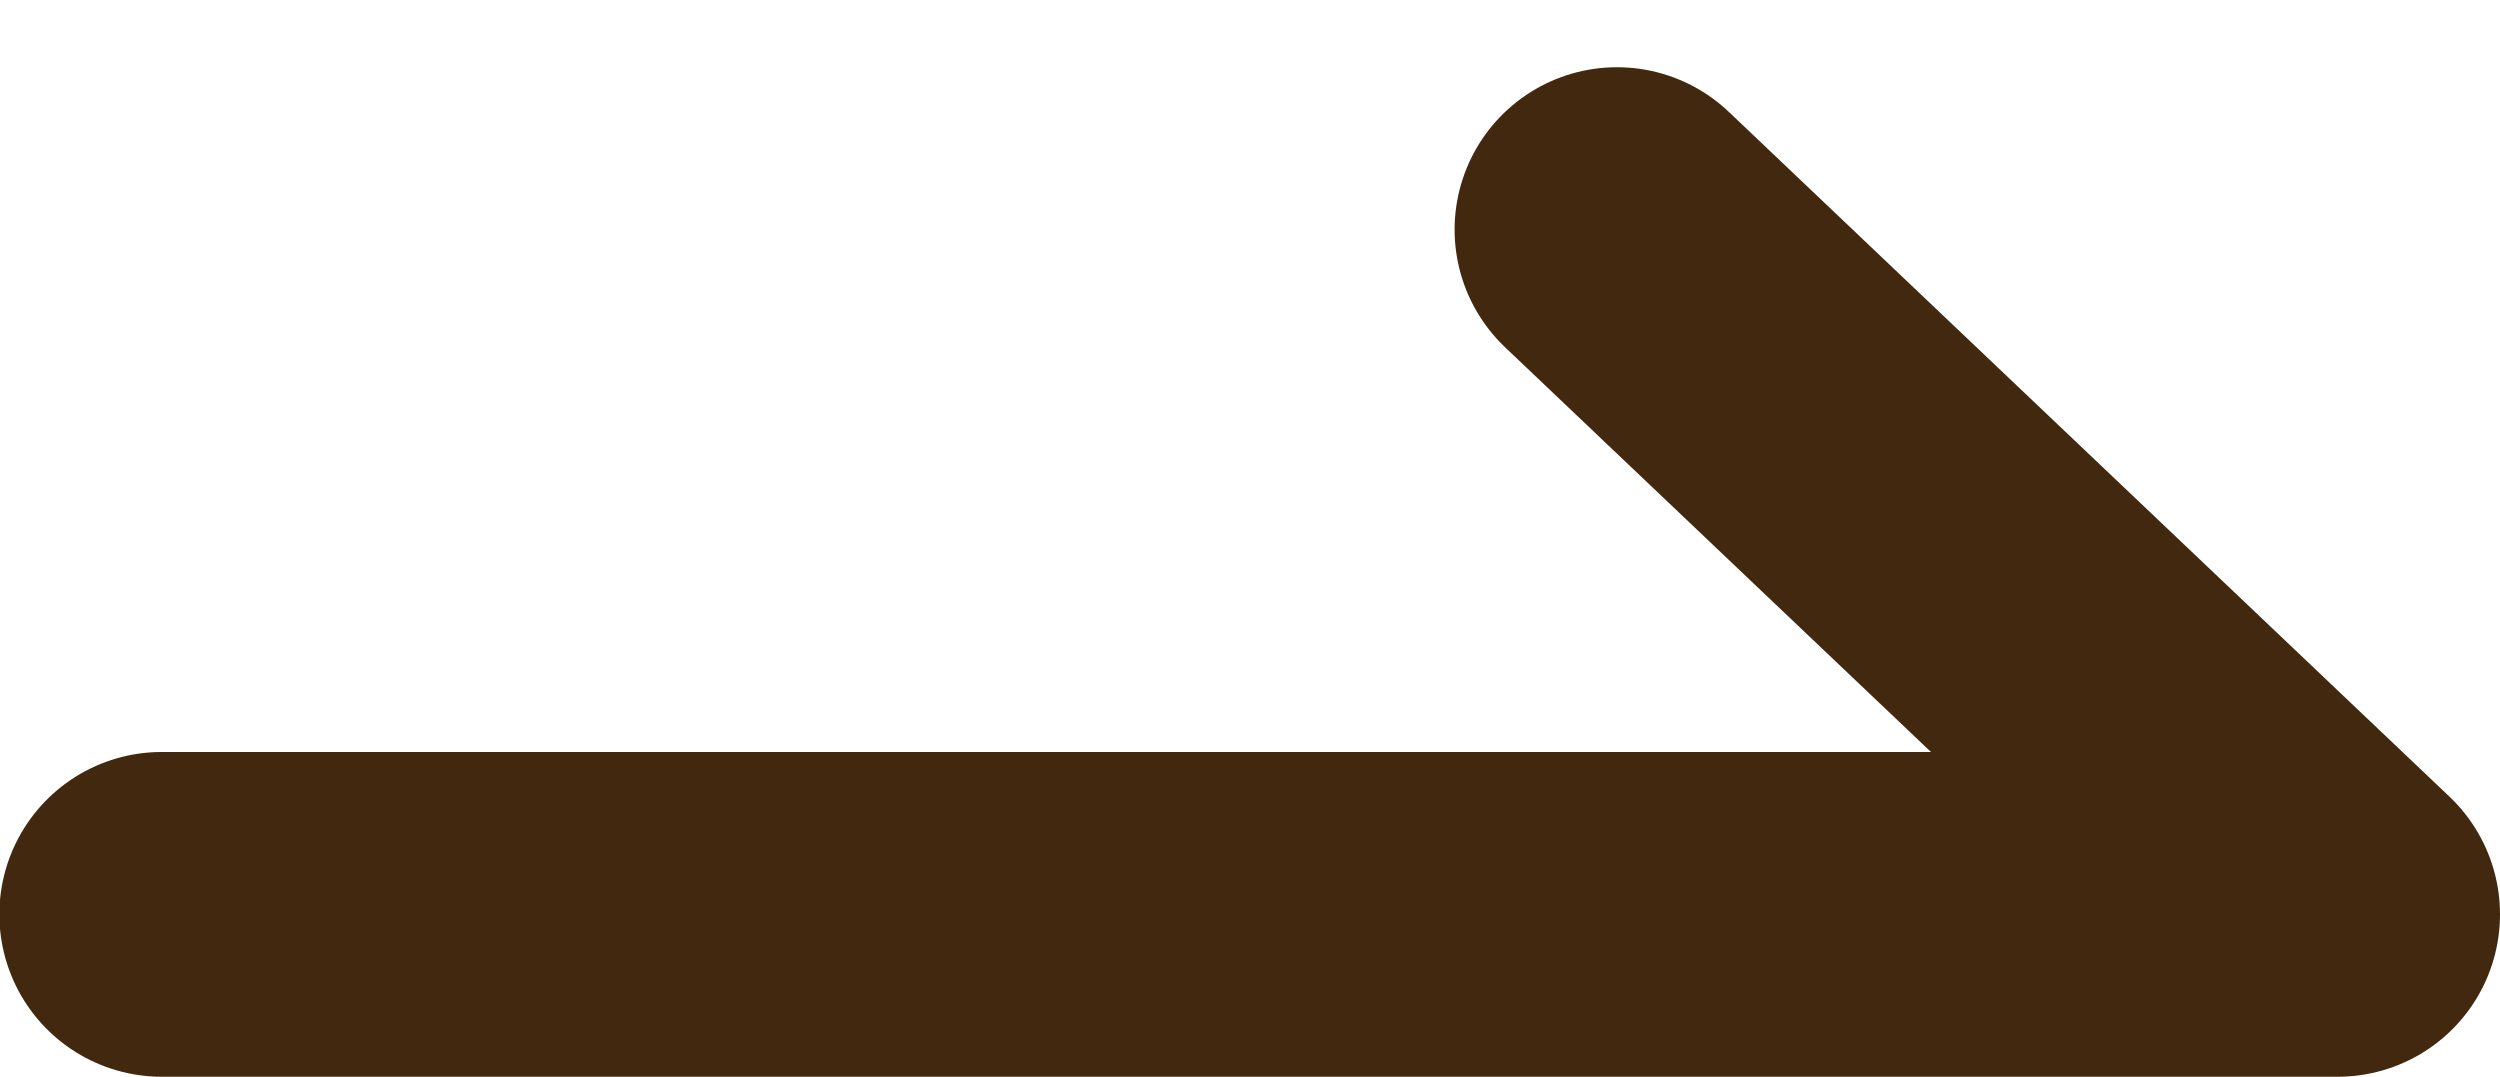
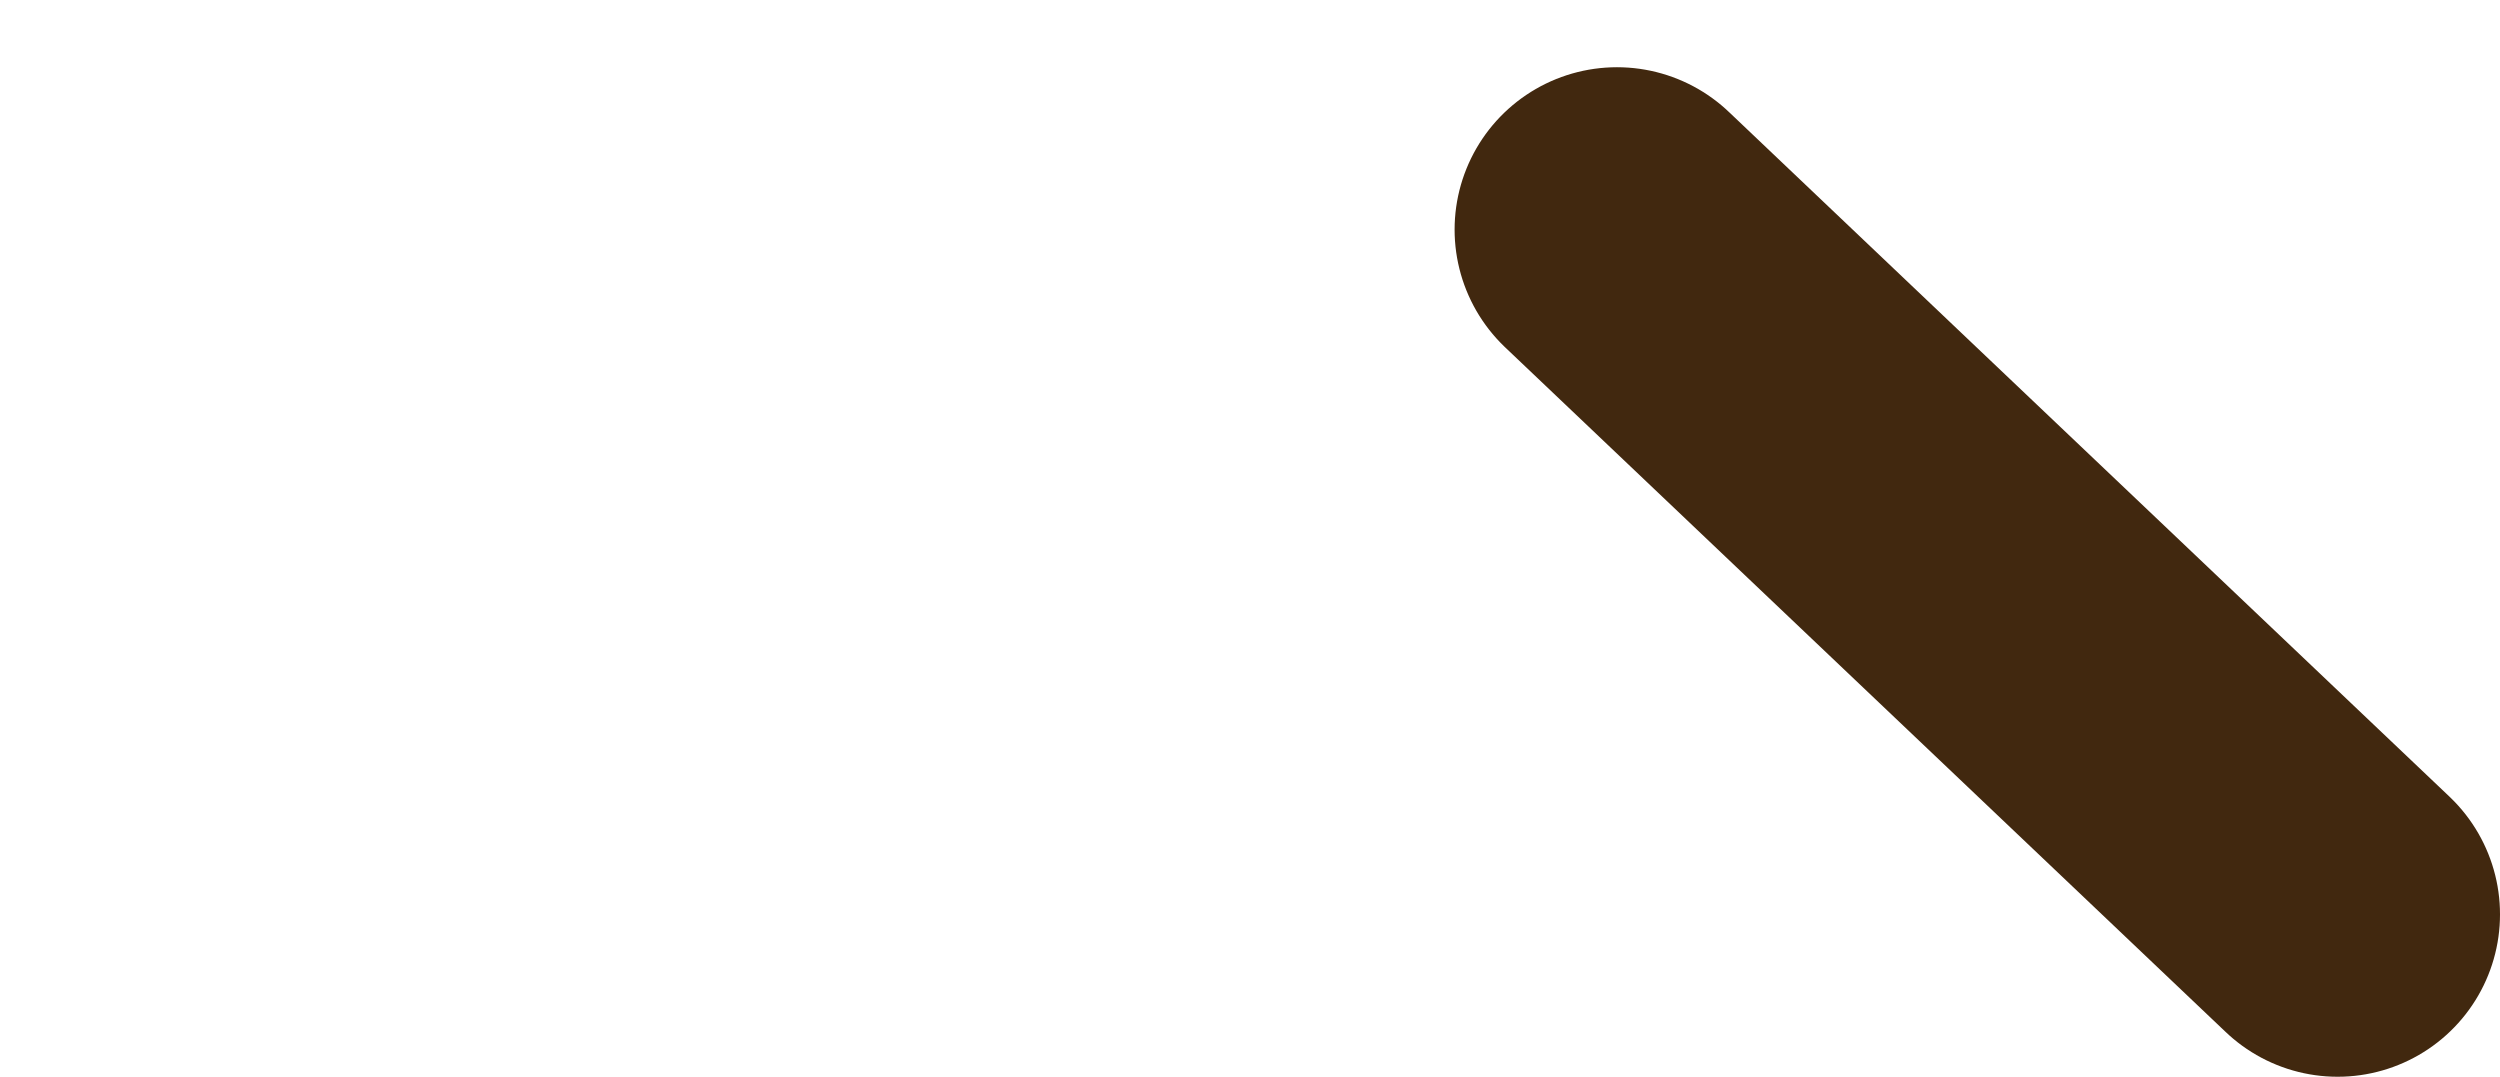
<svg xmlns="http://www.w3.org/2000/svg" width="15.396" height="6.632" viewBox="0 0 15.396 6.632">
-   <path id="パス_1677" data-name="パス 1677" d="M545.326,1570.675l1.491,1.417,2.947,2.8h-13.4" transform="translate(-535.368 -1569.261)" fill="none" stroke="#41280f" stroke-linecap="round" stroke-linejoin="round" stroke-width="2" />
+   <path id="パス_1677" data-name="パス 1677" d="M545.326,1570.675l1.491,1.417,2.947,2.8" transform="translate(-535.368 -1569.261)" fill="none" stroke="#41280f" stroke-linecap="round" stroke-linejoin="round" stroke-width="2" />
</svg>